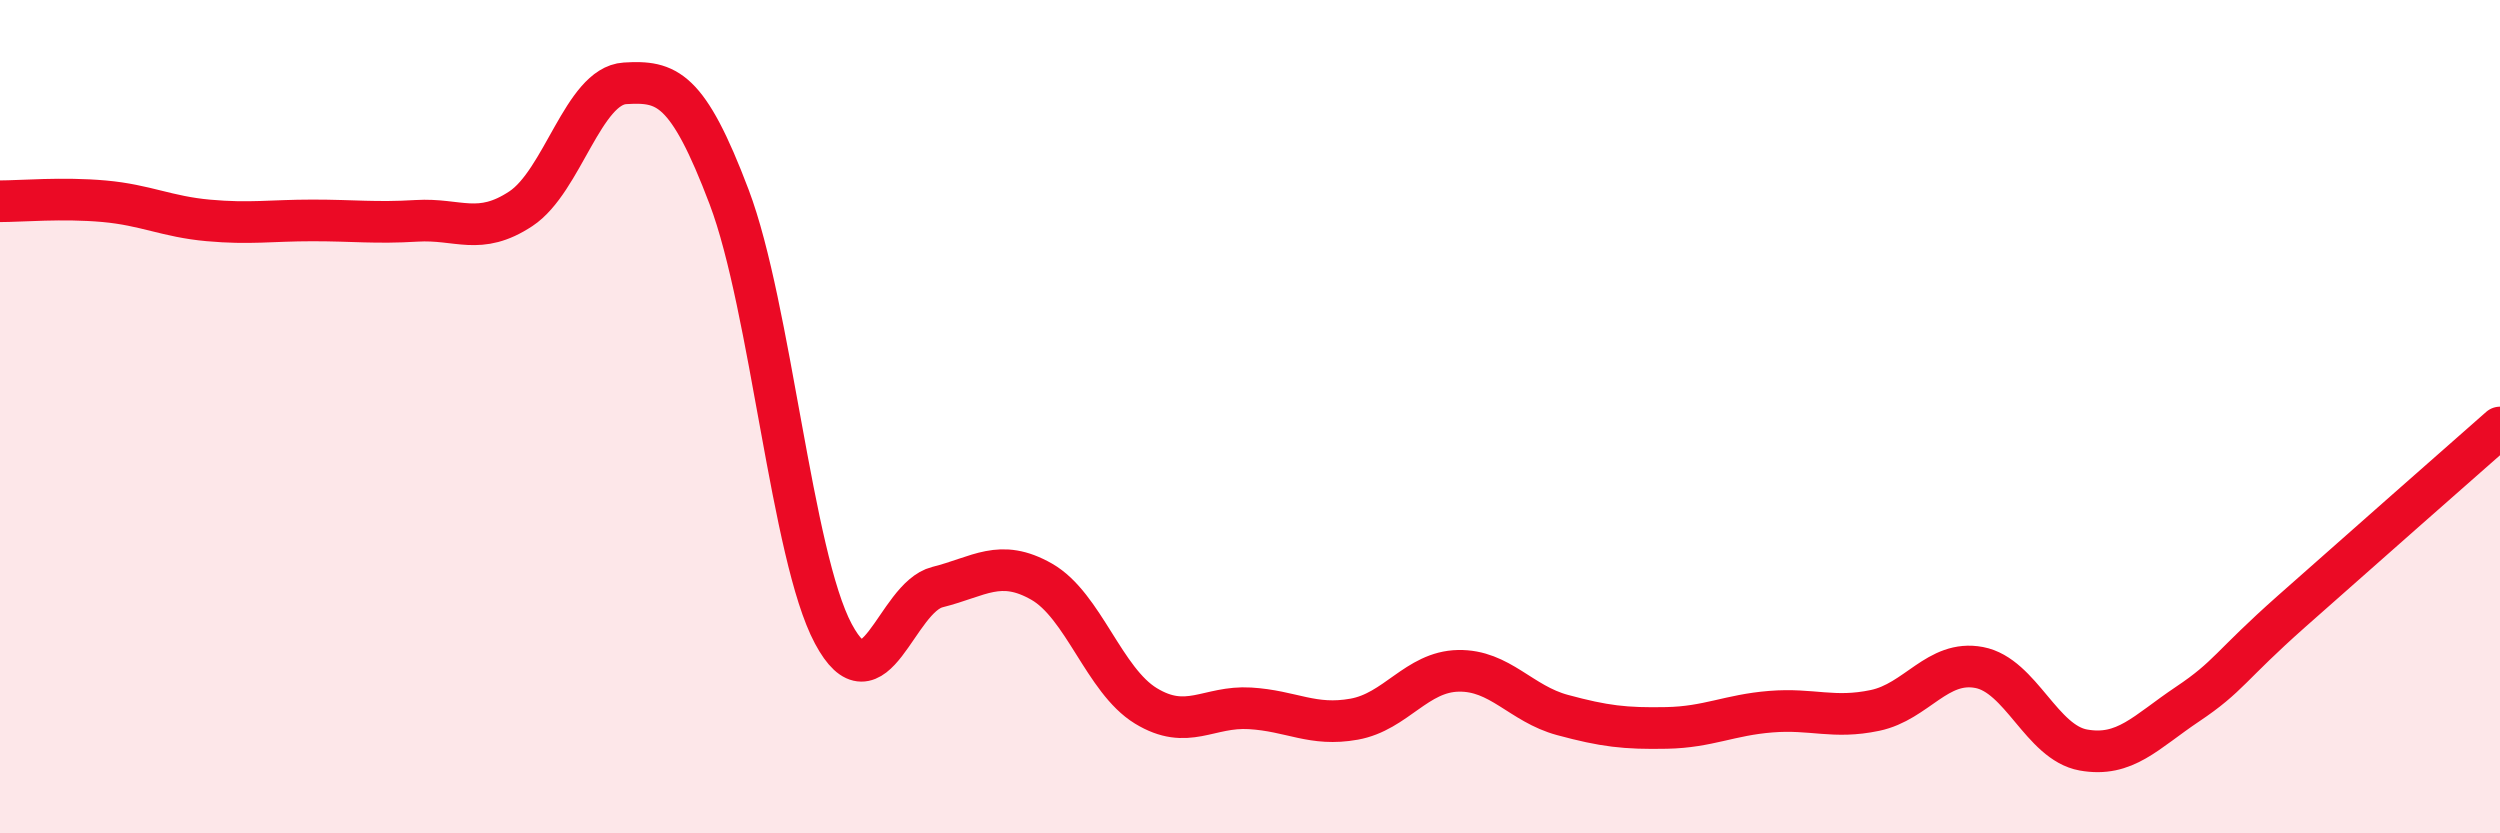
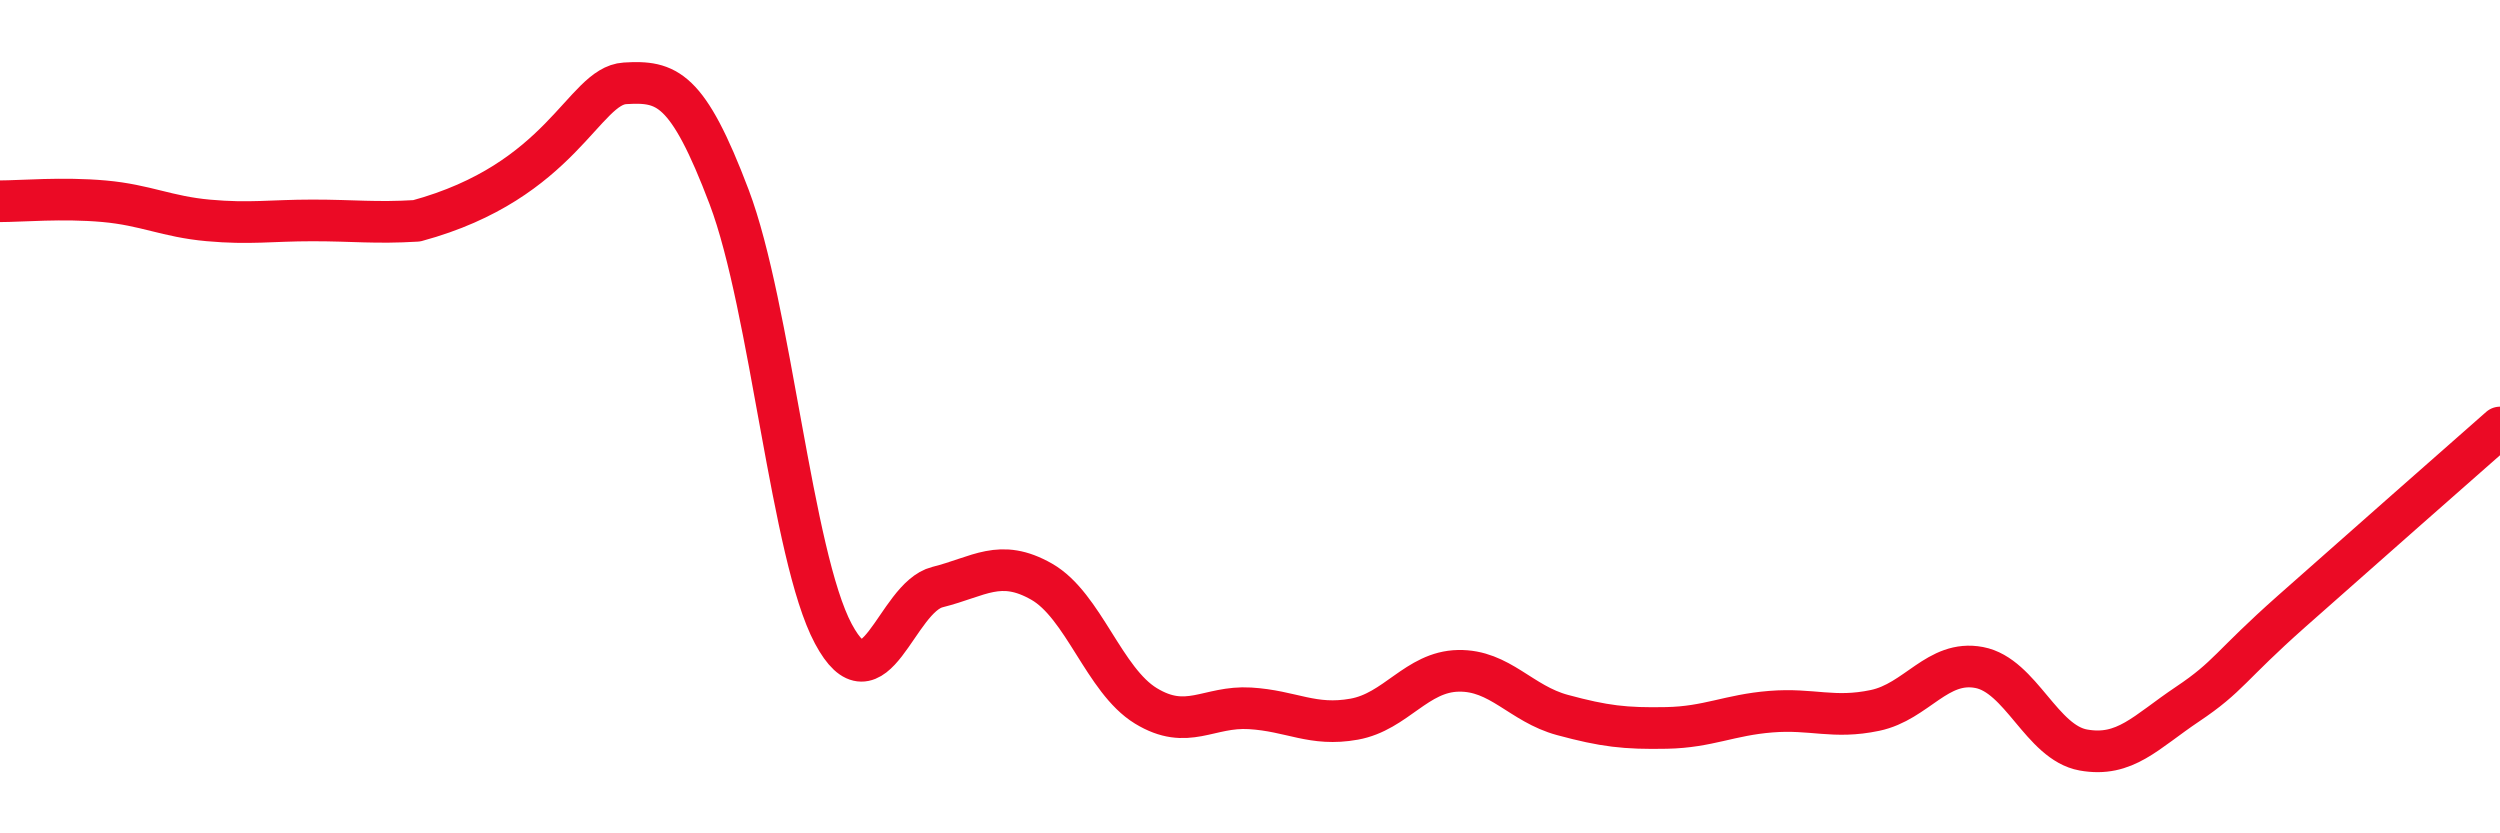
<svg xmlns="http://www.w3.org/2000/svg" width="60" height="20" viewBox="0 0 60 20">
-   <path d="M 0,4.83 C 0.5,4.83 1.5,4.74 2.5,4.83 C 3.5,4.92 4,5.2 5,5.29 C 6,5.38 6.5,5.29 7.5,5.29 C 8.5,5.29 9,5.36 10,5.3 C 11,5.24 11.5,5.67 12.5,5.01 C 13.5,4.35 14,2.06 15,2 C 16,1.94 16.5,2.09 17.5,4.73 C 18.5,7.37 19,13.34 20,15.21 C 21,17.08 21.5,14.34 22.5,14.09 C 23.5,13.84 24,13.39 25,13.96 C 26,14.53 26.5,16.33 27.5,16.94 C 28.5,17.55 29,16.94 30,17 C 31,17.06 31.5,17.44 32.5,17.26 C 33.5,17.08 34,16.12 35,16.1 C 36,16.08 36.5,16.89 37.5,17.16 C 38.5,17.43 39,17.49 40,17.47 C 41,17.45 41.5,17.16 42.5,17.08 C 43.5,17 44,17.26 45,17.05 C 46,16.84 46.5,15.83 47.5,16.02 C 48.5,16.21 49,17.82 50,18 C 51,18.18 51.5,17.57 52.5,16.9 C 53.5,16.23 53.5,16 55,14.67 C 56.5,13.34 59,11.14 60,10.26L60 20L0 20Z" fill="#EB0A25" opacity="0.1" stroke-linecap="round" stroke-linejoin="round" />
-   <path d="M 0,4.83 C 0.5,4.83 1.5,4.74 2.5,4.83 C 3.5,4.92 4,5.2 5,5.29 C 6,5.38 6.5,5.29 7.5,5.29 C 8.5,5.29 9,5.36 10,5.3 C 11,5.24 11.5,5.67 12.5,5.01 C 13.5,4.35 14,2.06 15,2 C 16,1.94 16.5,2.09 17.5,4.73 C 18.5,7.37 19,13.34 20,15.21 C 21,17.08 21.5,14.34 22.5,14.09 C 23.5,13.84 24,13.39 25,13.96 C 26,14.53 26.5,16.33 27.5,16.94 C 28.5,17.55 29,16.94 30,17 C 31,17.06 31.5,17.44 32.5,17.26 C 33.5,17.08 34,16.12 35,16.1 C 36,16.08 36.5,16.89 37.5,17.16 C 38.5,17.43 39,17.49 40,17.47 C 41,17.45 41.5,17.16 42.5,17.08 C 43.5,17 44,17.26 45,17.05 C 46,16.84 46.5,15.83 47.5,16.02 C 48.5,16.21 49,17.82 50,18 C 51,18.18 51.5,17.57 52.5,16.9 C 53.5,16.23 53.5,16 55,14.67 C 56.5,13.34 59,11.14 60,10.26" stroke="#EB0A25" stroke-width="1" fill="none" stroke-linecap="round" stroke-linejoin="round" />
+   <path d="M 0,4.83 C 0.5,4.83 1.5,4.74 2.5,4.83 C 3.5,4.92 4,5.2 5,5.29 C 6,5.38 6.5,5.29 7.5,5.29 C 8.5,5.29 9,5.36 10,5.3 C 13.5,4.35 14,2.06 15,2 C 16,1.94 16.5,2.09 17.5,4.73 C 18.5,7.37 19,13.34 20,15.21 C 21,17.08 21.5,14.34 22.5,14.09 C 23.5,13.84 24,13.39 25,13.96 C 26,14.53 26.5,16.33 27.5,16.94 C 28.5,17.55 29,16.94 30,17 C 31,17.06 31.5,17.44 32.5,17.26 C 33.5,17.08 34,16.12 35,16.1 C 36,16.08 36.5,16.89 37.5,17.16 C 38.5,17.43 39,17.49 40,17.47 C 41,17.45 41.5,17.16 42.5,17.08 C 43.5,17 44,17.26 45,17.05 C 46,16.84 46.5,15.83 47.5,16.02 C 48.5,16.21 49,17.82 50,18 C 51,18.18 51.5,17.57 52.5,16.9 C 53.5,16.23 53.5,16 55,14.67 C 56.5,13.34 59,11.14 60,10.26" stroke="#EB0A25" stroke-width="1" fill="none" stroke-linecap="round" stroke-linejoin="round" />
</svg>